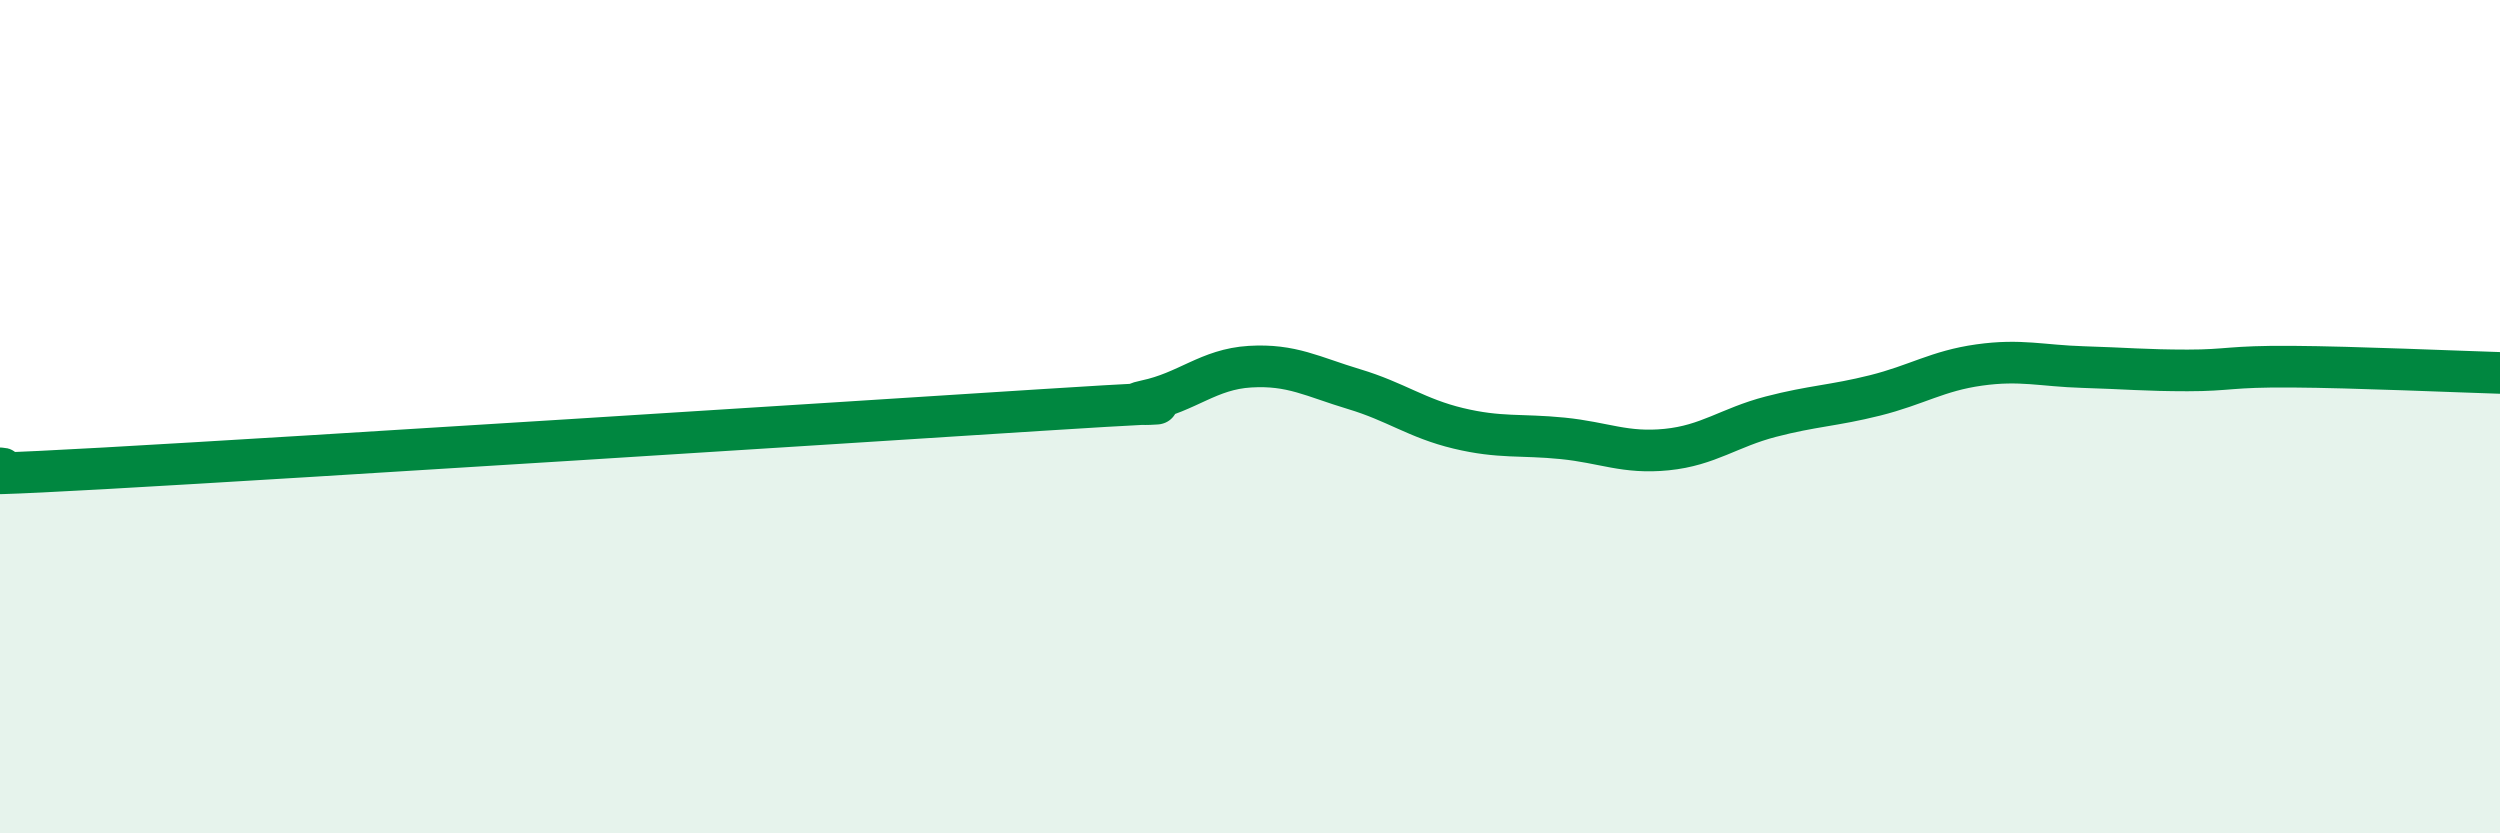
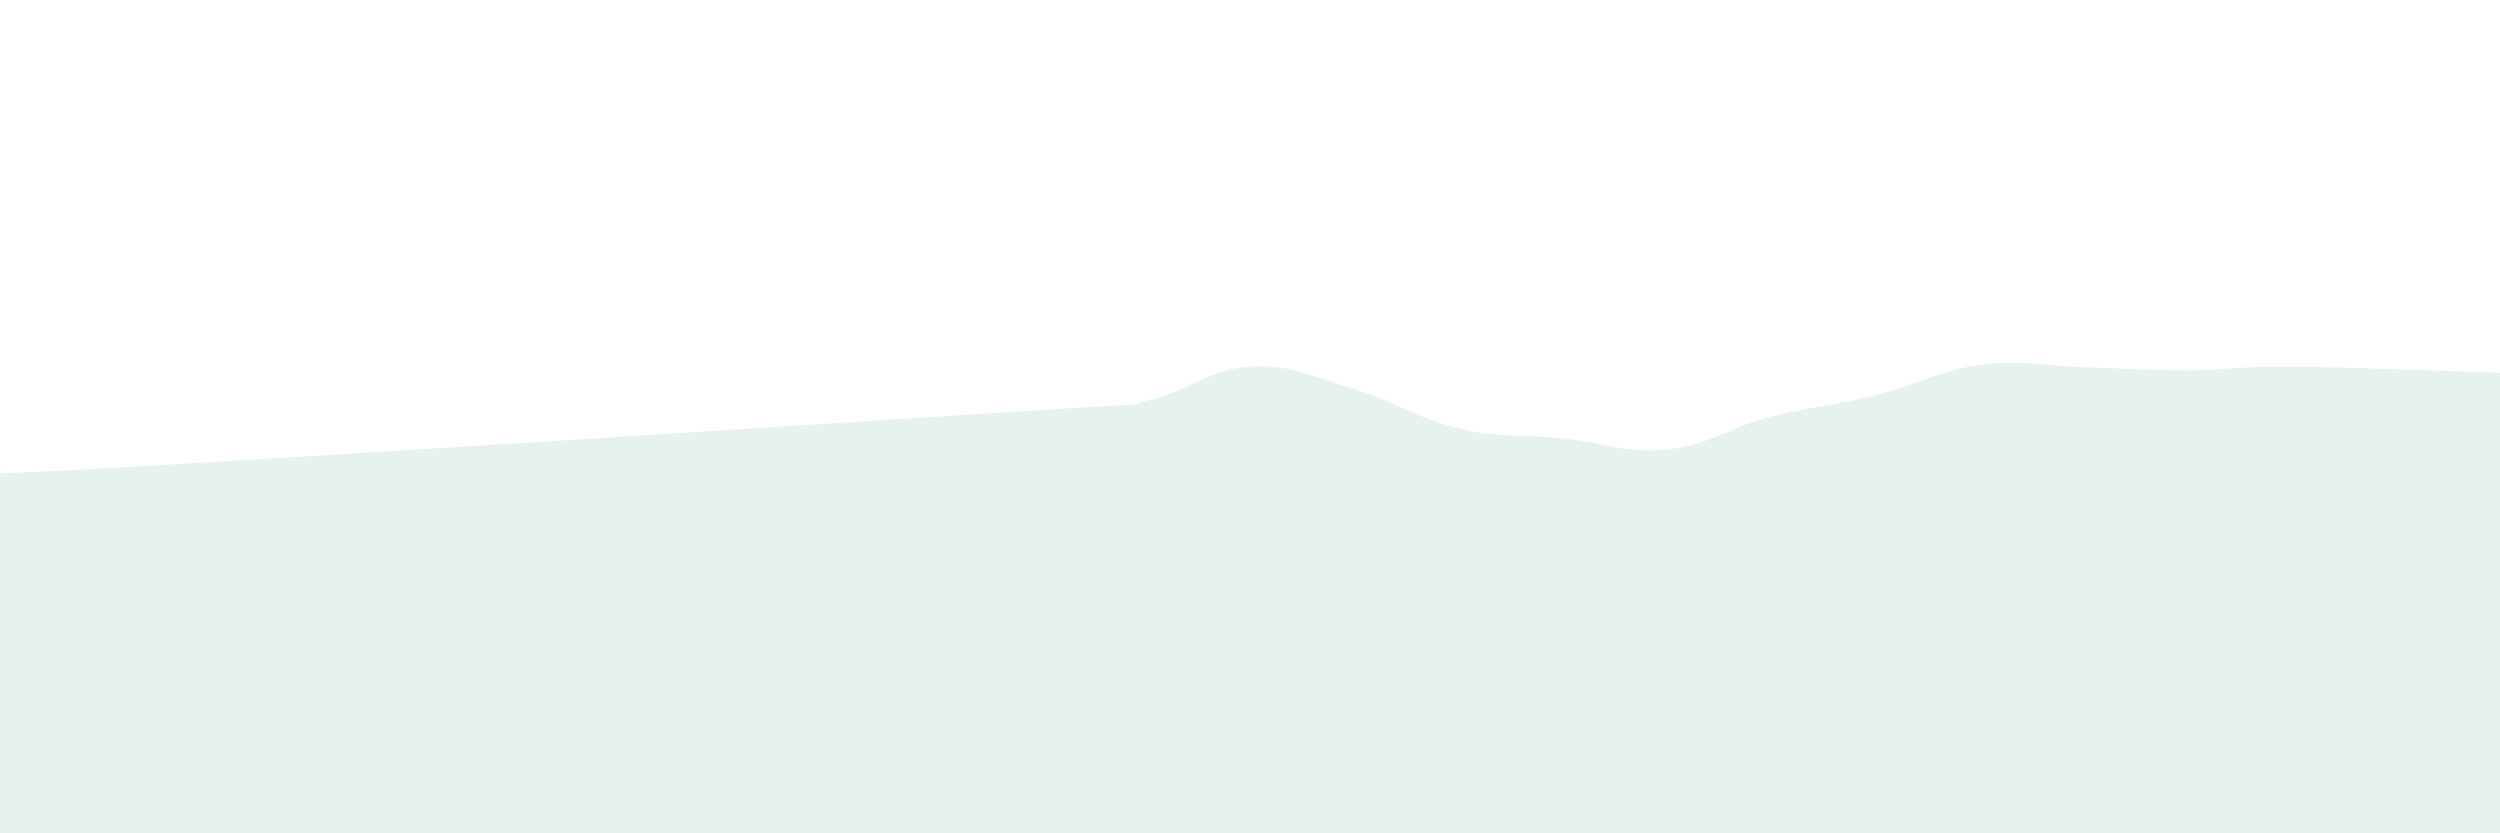
<svg xmlns="http://www.w3.org/2000/svg" width="60" height="20" viewBox="0 0 60 20">
  <path d="M 0,11.24 C 0.5,11.24 -2.5,11.52 2.5,11.24 C 7.5,10.96 20,10.16 25,9.84 C 30,9.52 26.5,9.83 27.5,9.62 C 28.5,9.41 29,8.86 30,8.8 C 31,8.74 31.5,9.04 32.5,9.34 C 33.5,9.64 34,10.04 35,10.28 C 36,10.52 36.5,10.42 37.5,10.52 C 38.5,10.62 39,10.89 40,10.79 C 41,10.69 41.5,10.26 42.5,10 C 43.5,9.74 44,9.74 45,9.49 C 46,9.24 46.5,8.9 47.5,8.76 C 48.5,8.62 49,8.78 50,8.81 C 51,8.84 51.5,8.89 52.5,8.89 C 53.5,8.89 53.5,8.79 55,8.8 C 56.5,8.81 59,8.92 60,8.95L60 20L0 20Z" fill="#008740" opacity="0.1" stroke-linecap="round" stroke-linejoin="round" />
-   <path d="M 0,11.24 C 0.5,11.24 -2.5,11.52 2.5,11.24 C 7.5,10.96 20,10.16 25,9.84 C 30,9.52 26.5,9.83 27.5,9.62 C 28.5,9.41 29,8.86 30,8.8 C 31,8.74 31.5,9.04 32.5,9.34 C 33.5,9.64 34,10.04 35,10.28 C 36,10.52 36.5,10.42 37.5,10.52 C 38.5,10.62 39,10.89 40,10.79 C 41,10.69 41.5,10.26 42.5,10 C 43.5,9.74 44,9.74 45,9.49 C 46,9.24 46.5,8.9 47.5,8.76 C 48.5,8.62 49,8.78 50,8.81 C 51,8.84 51.5,8.89 52.5,8.89 C 53.5,8.89 53.5,8.79 55,8.8 C 56.5,8.81 59,8.92 60,8.95" stroke="#008740" stroke-width="1" fill="none" stroke-linecap="round" stroke-linejoin="round" />
</svg>